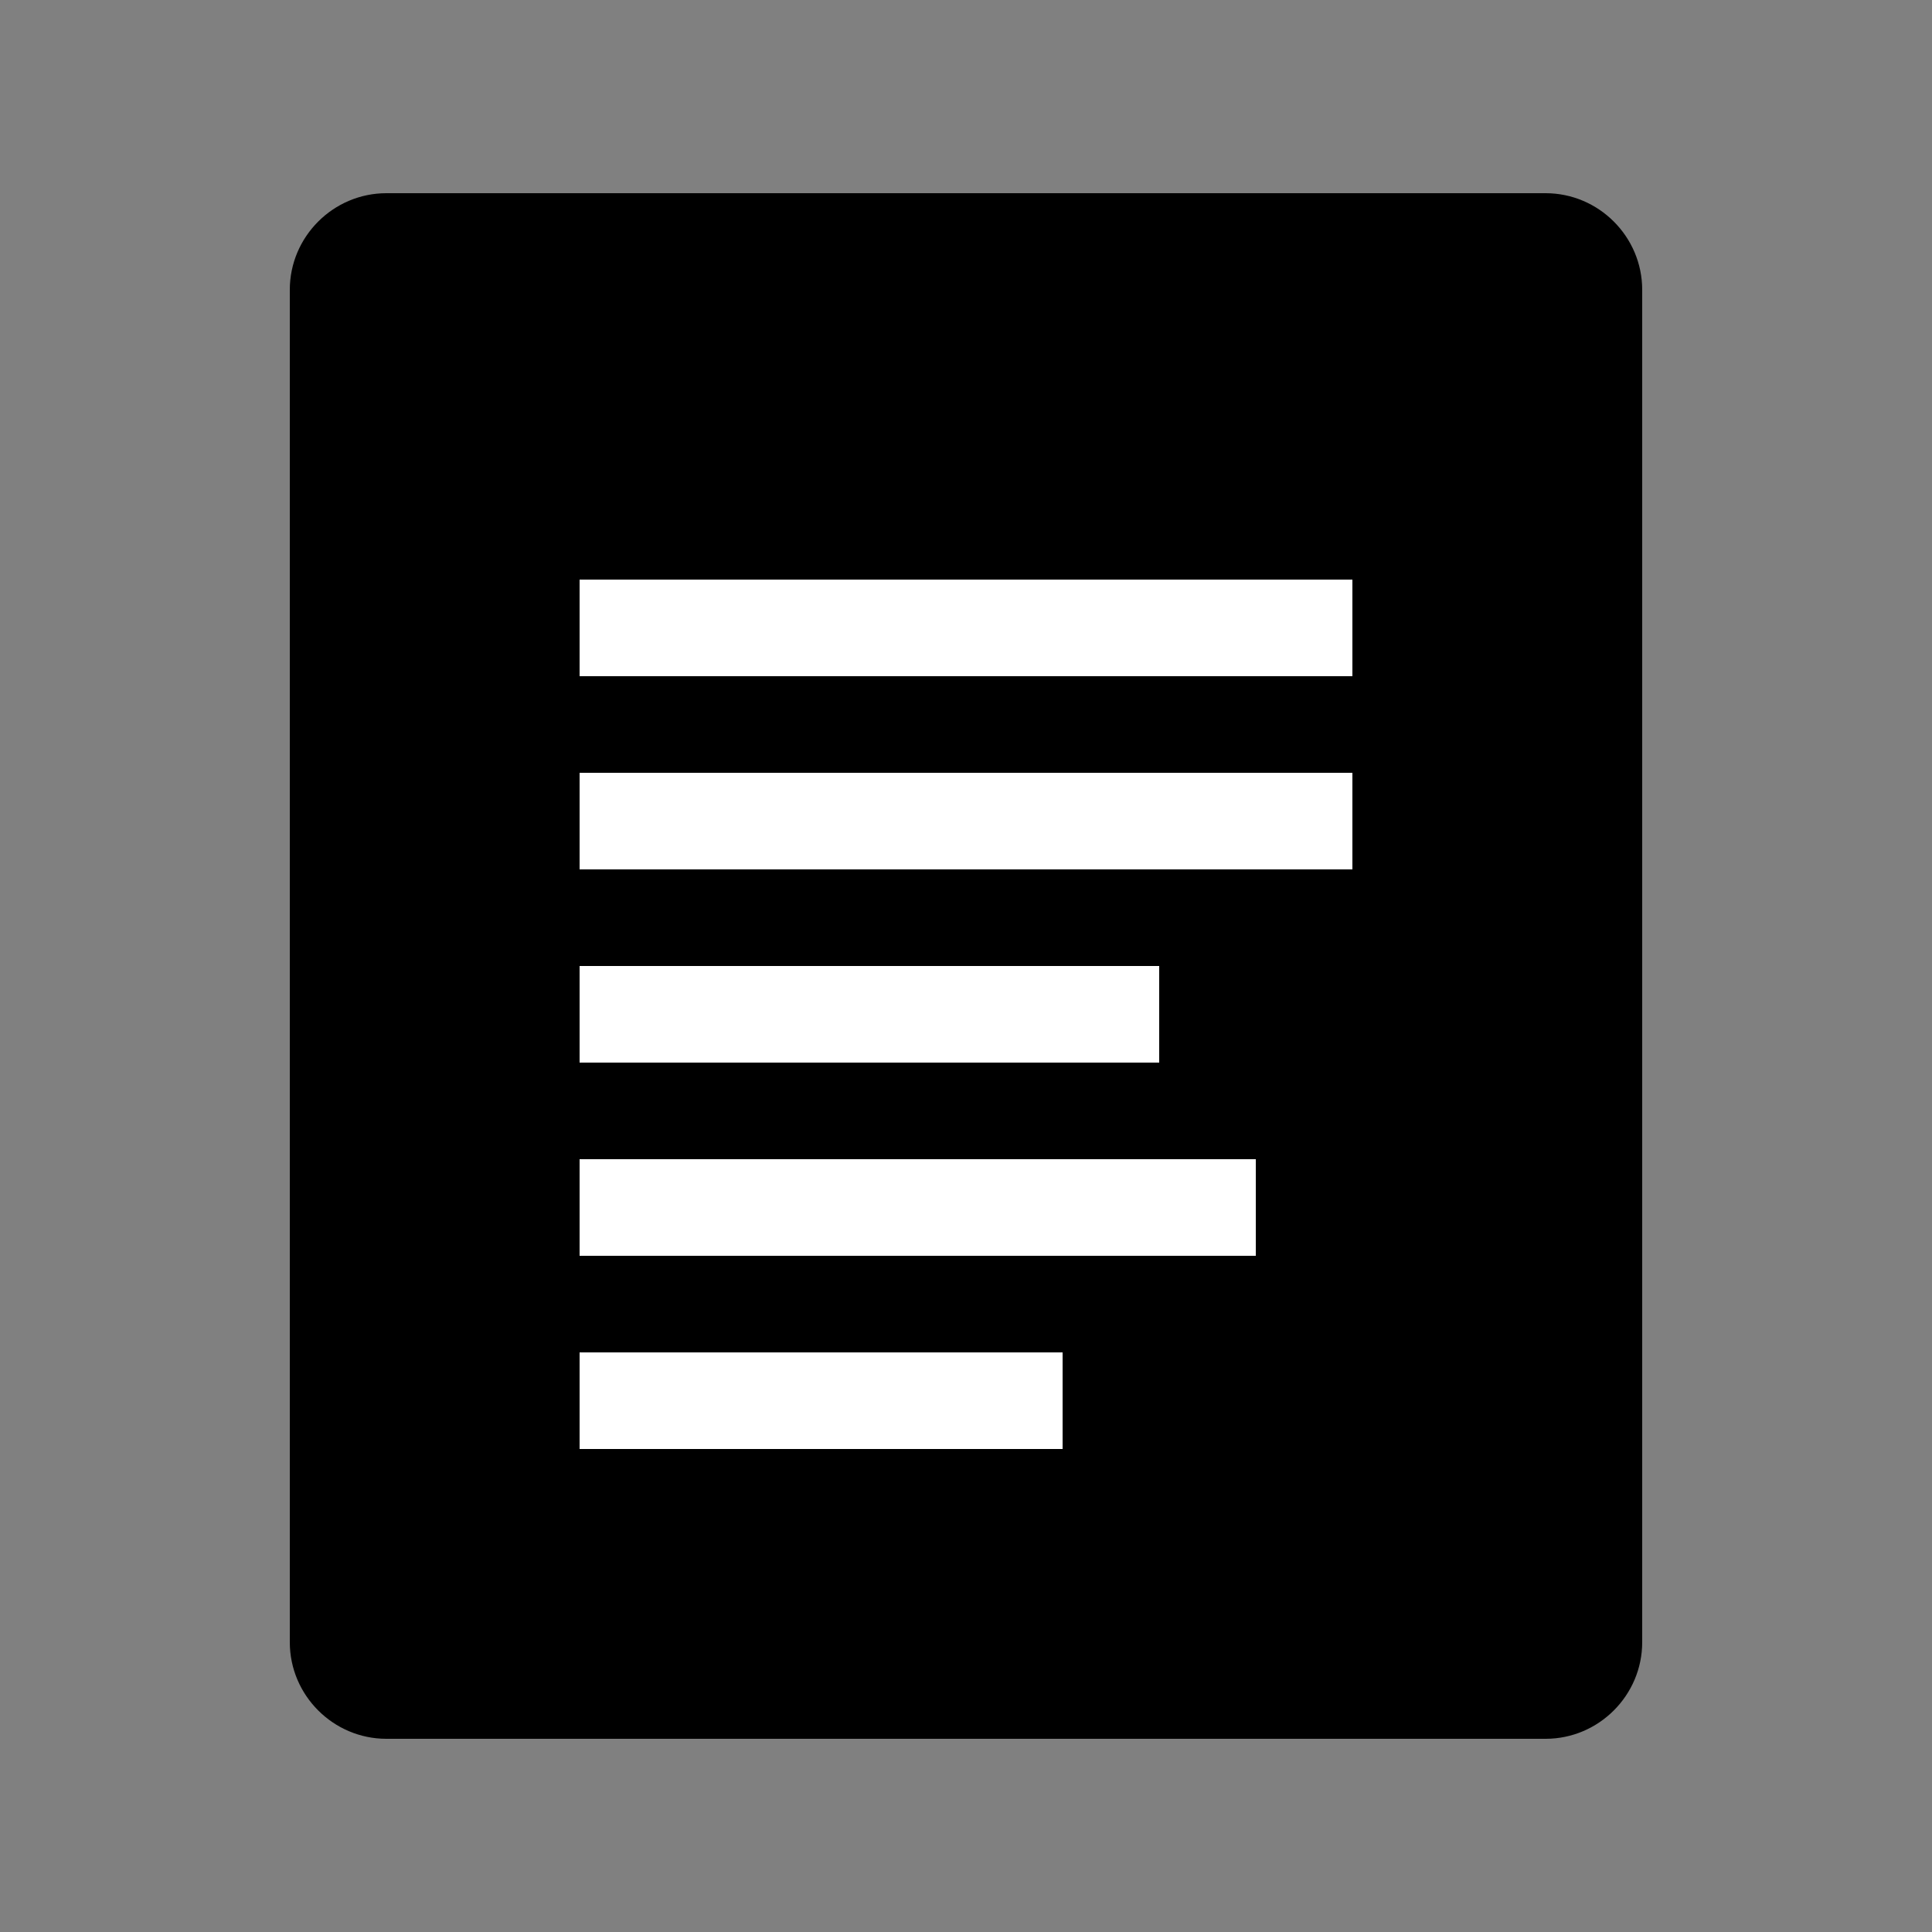
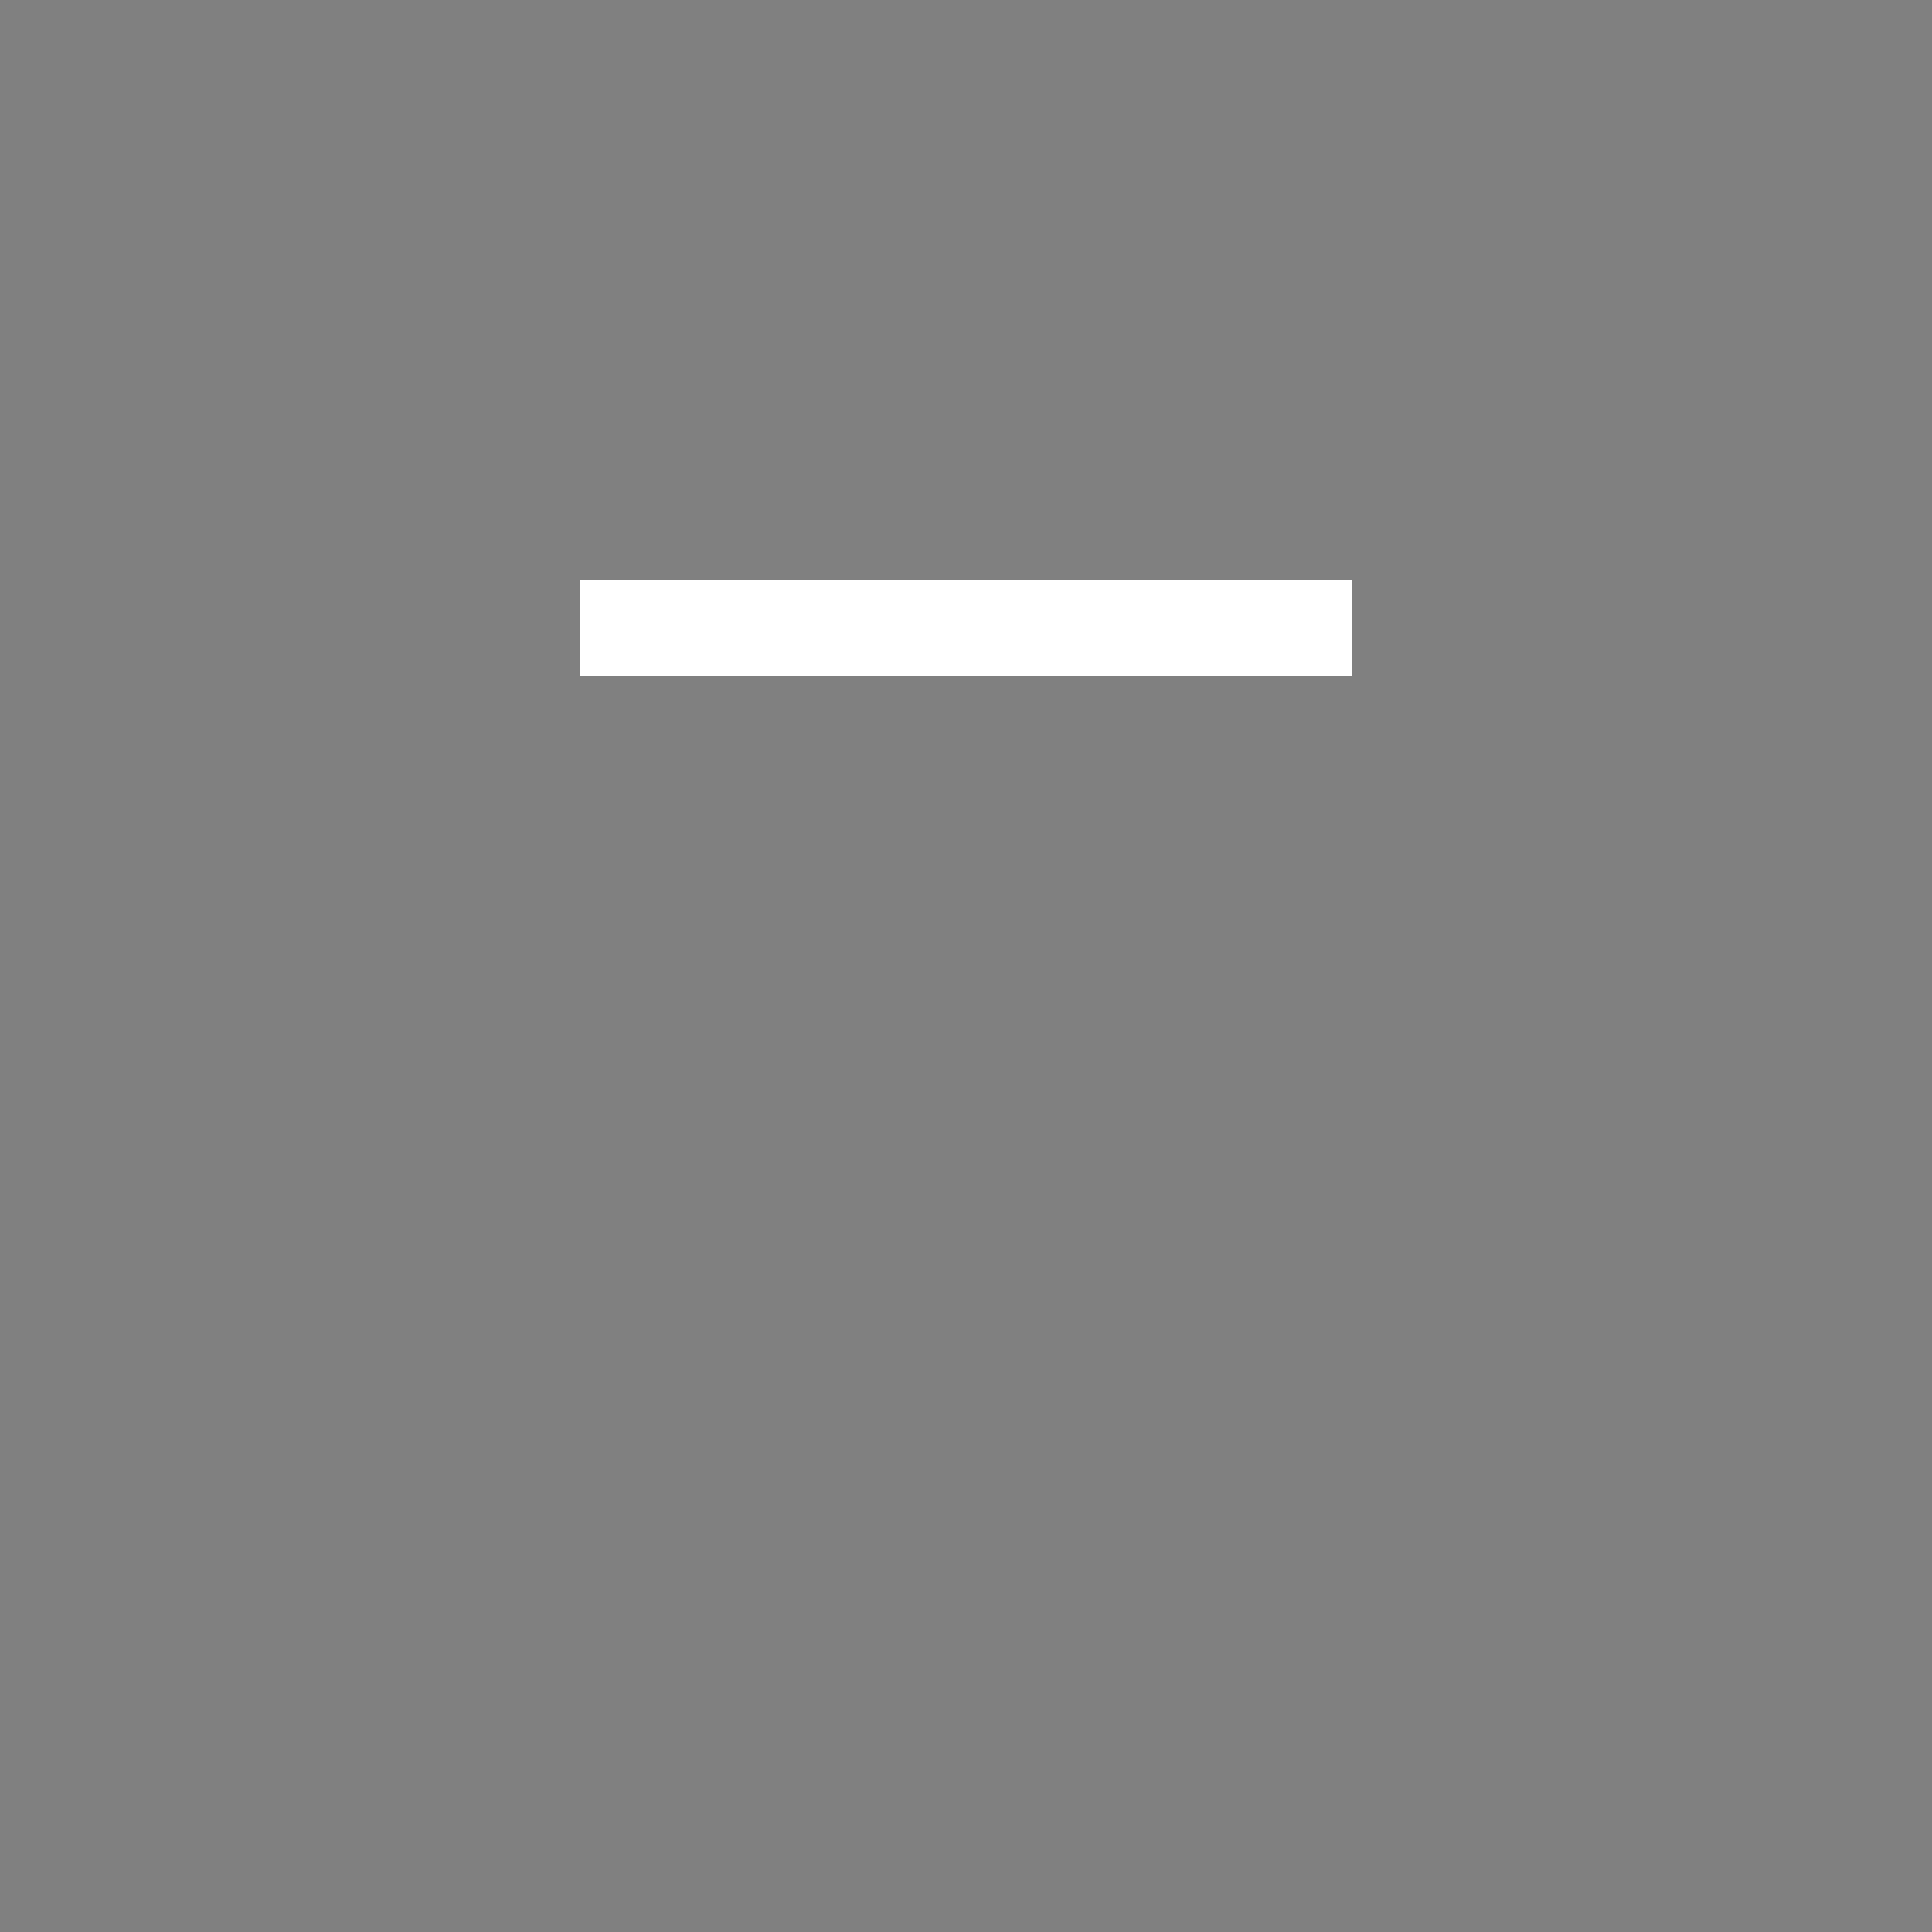
<svg xmlns="http://www.w3.org/2000/svg" width="40" height="40" viewBox="0 0 40 40" fill="none">
  <rect x="0" y="0" width="40" height="40" fill="#808080" stroke="none" />
-   <path d="M8 4C6.9 4 6 4.9 6 6V34C6 35.1 6.9 36 8 36H32C33.1 36 34 35.1 34 34V6C34 4.9 33.1 4 32 4H8Z" fill="currentColor" />
  <path d="M12 12H28V14H12V12Z" fill="white" />
-   <path d="M12 16H28V18H12V16Z" fill="white" />
-   <path d="M12 20H24V22H12V20Z" fill="white" />
-   <path d="M12 24H26V26H12V24Z" fill="white" />
-   <path d="M12 28H22V30H12V28Z" fill="white" />
</svg>